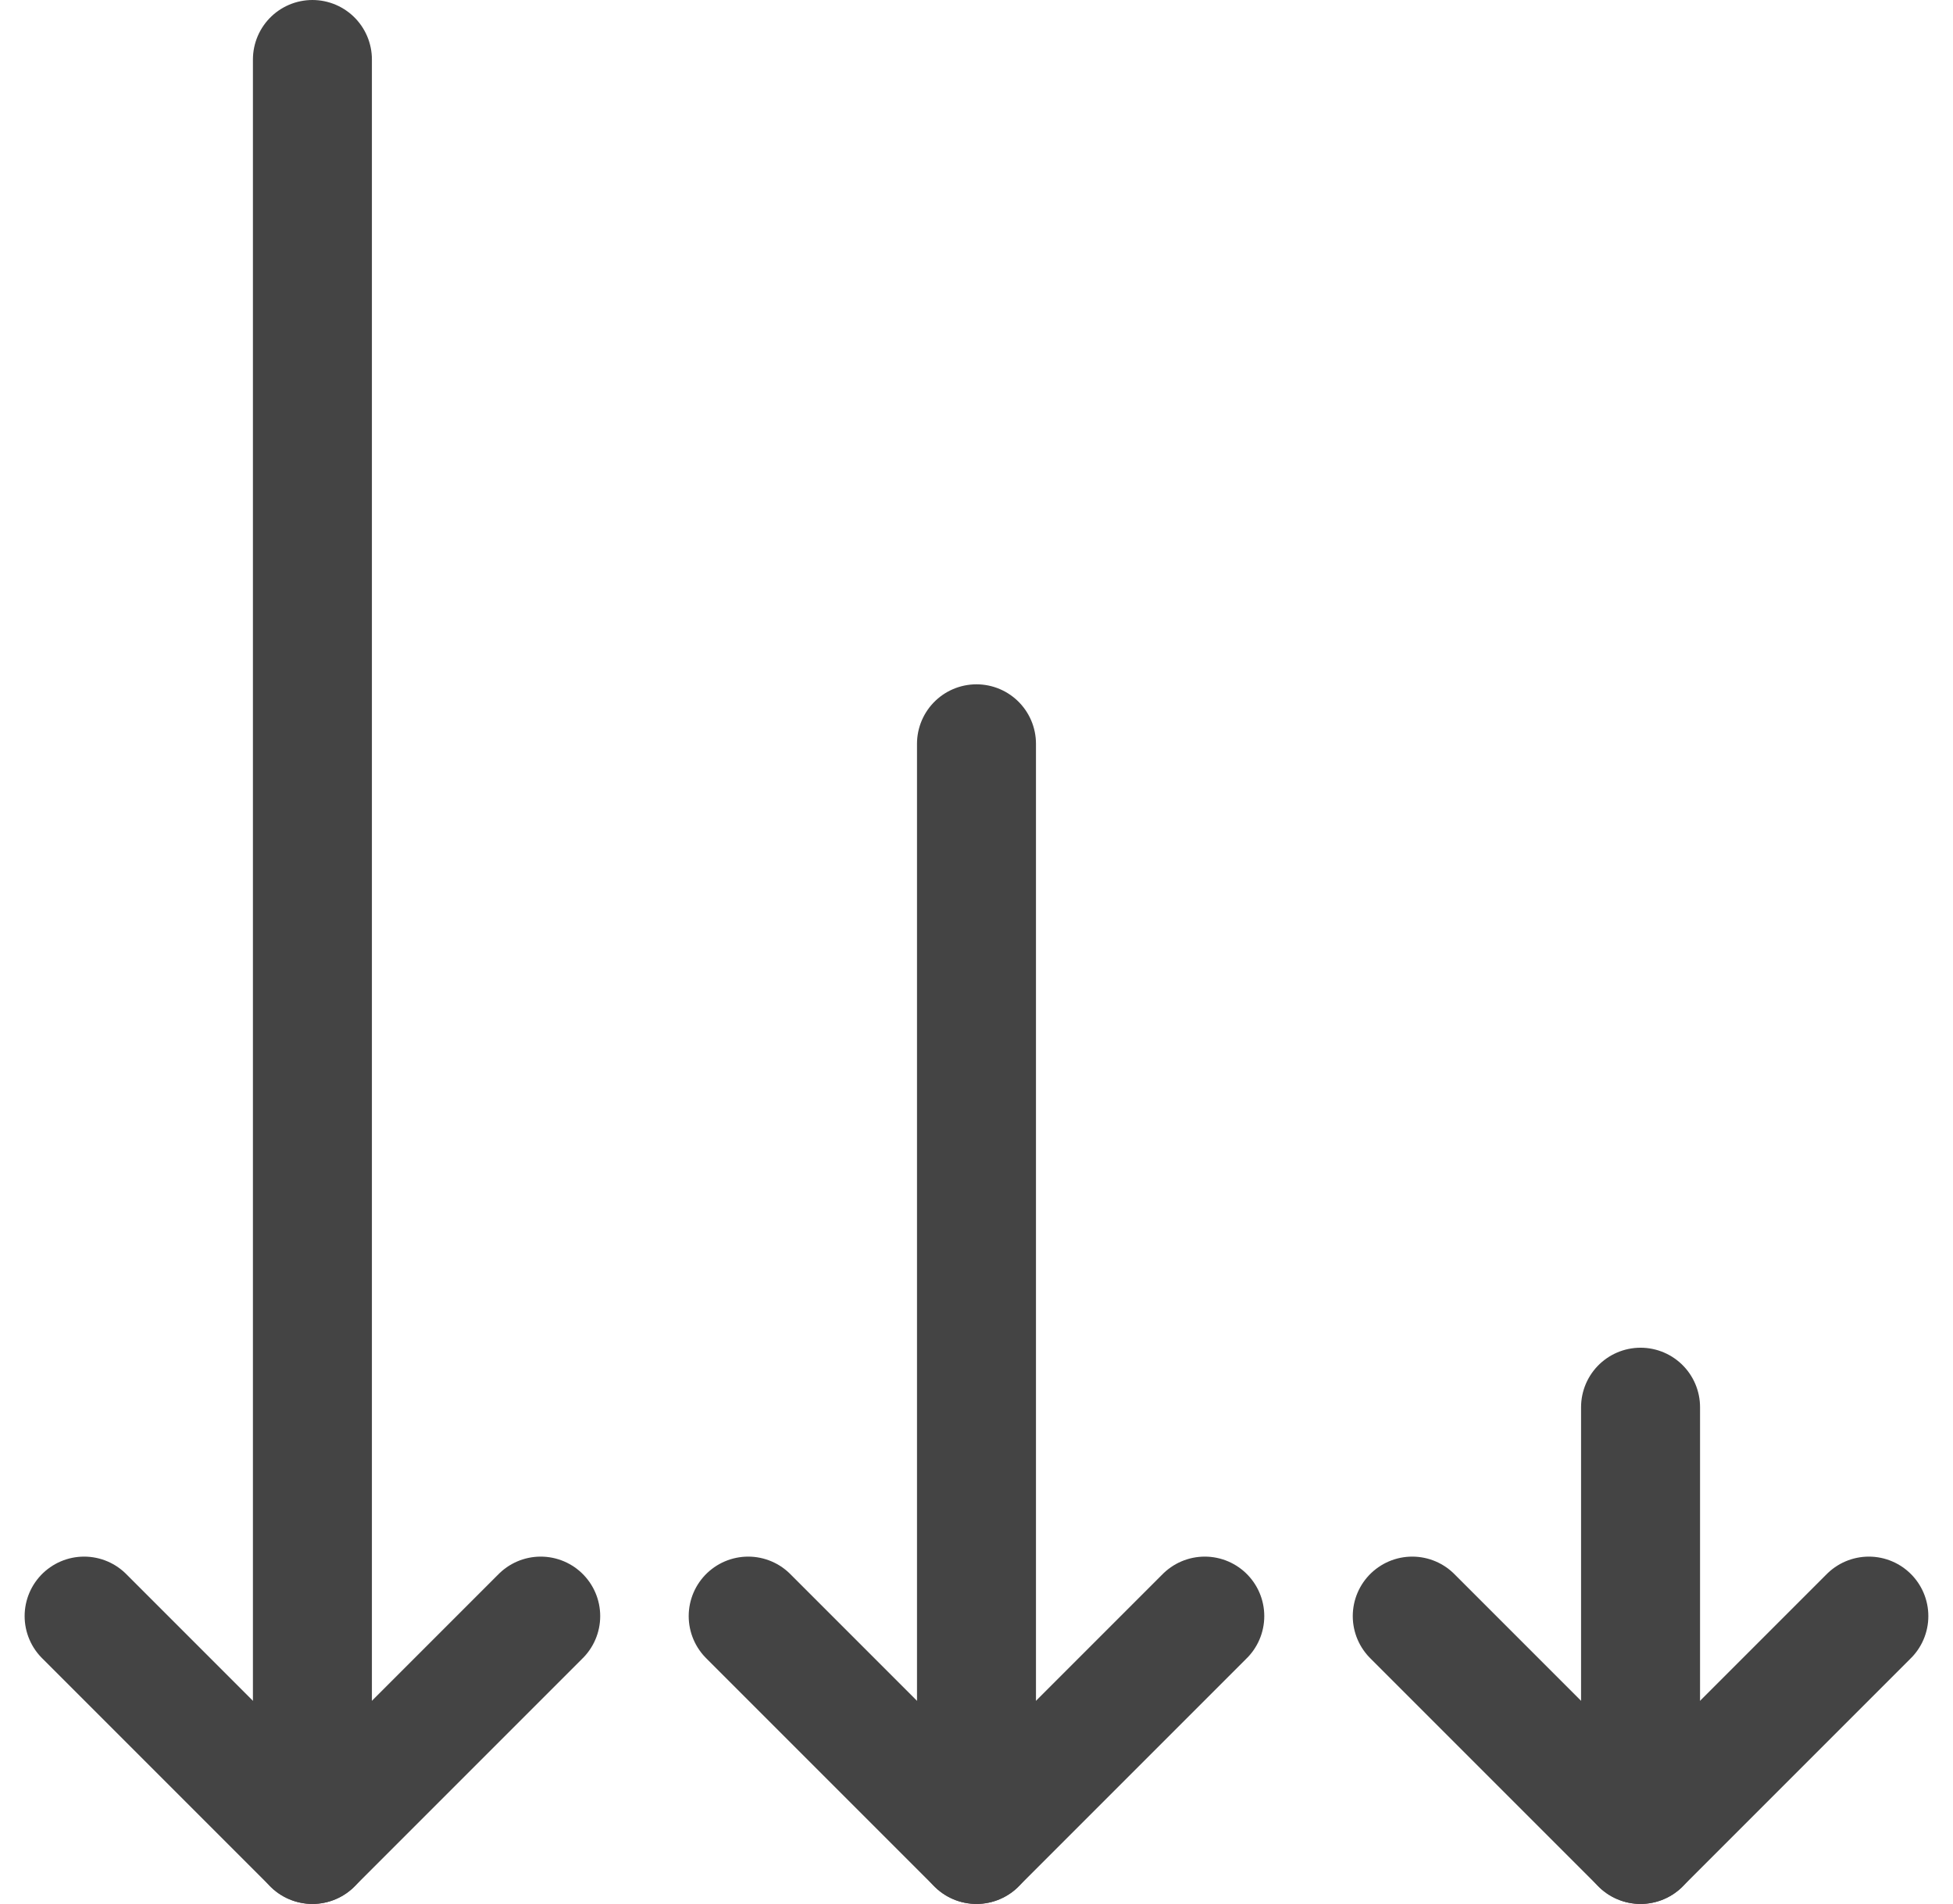
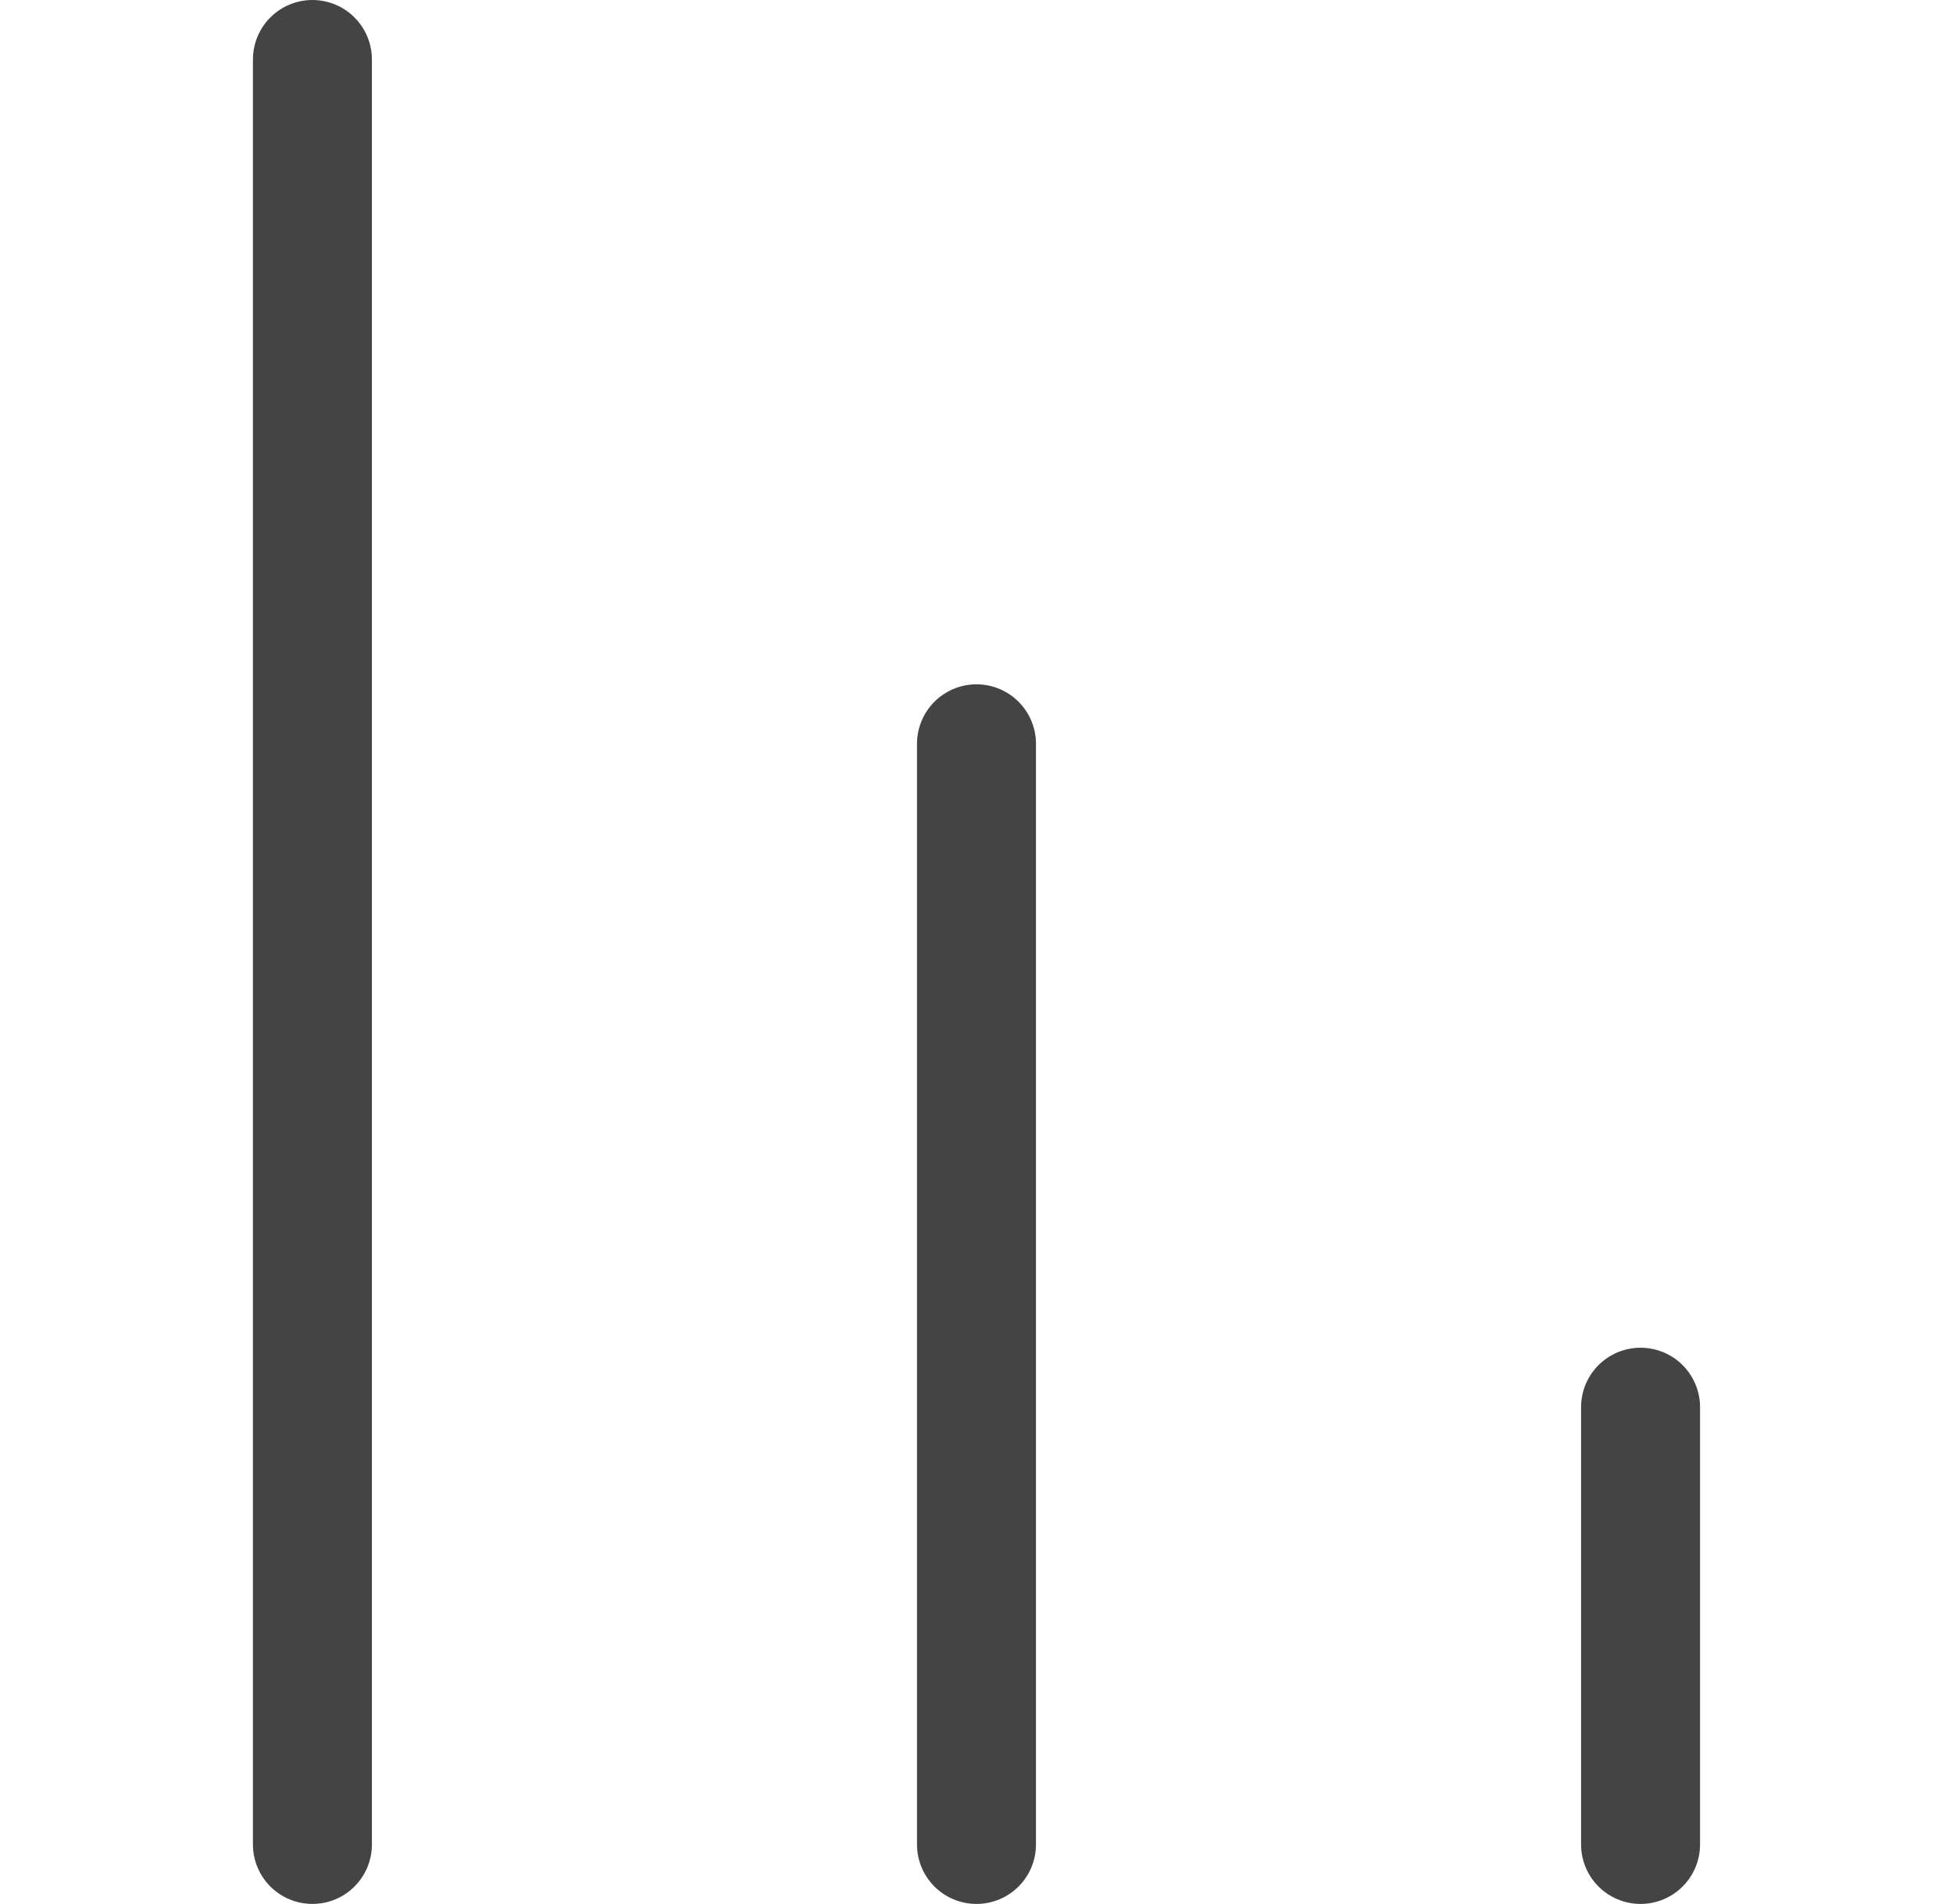
<svg xmlns="http://www.w3.org/2000/svg" width="65.657" height="64" viewBox="0 0 65.657 64">
  <g transform="translate(2.828 2)">
    <line y2="36.997" transform="translate(30 23.003)" fill="none" stroke="#444" stroke-linecap="round" stroke-miterlimit="10" stroke-width="4" />
-     <path d="M51.317,78.988l-7.675,7.675-7.675-7.675" transform="translate(-13.642 -26.663)" fill="none" stroke="#444" stroke-linecap="round" stroke-linejoin="round" stroke-width="4" />
    <line y2="60" transform="translate(7.675 0)" fill="none" stroke="#444" stroke-linecap="round" stroke-miterlimit="10" stroke-width="4" />
-     <path d="M17.35,78.988,9.675,86.663,2,78.988" transform="translate(-2 -26.663)" fill="none" stroke="#444" stroke-linecap="round" stroke-linejoin="round" stroke-width="4" />
    <line y2="14.697" transform="translate(52.325 45.303)" fill="none" stroke="#444" stroke-linecap="round" stroke-miterlimit="10" stroke-width="4" />
-     <path d="M69.934,78.988l7.675,7.675,7.675-7.675" transform="translate(-25.284 -26.663)" fill="none" stroke="#444" stroke-linecap="round" stroke-linejoin="round" stroke-width="4" />
  </g>
</svg>